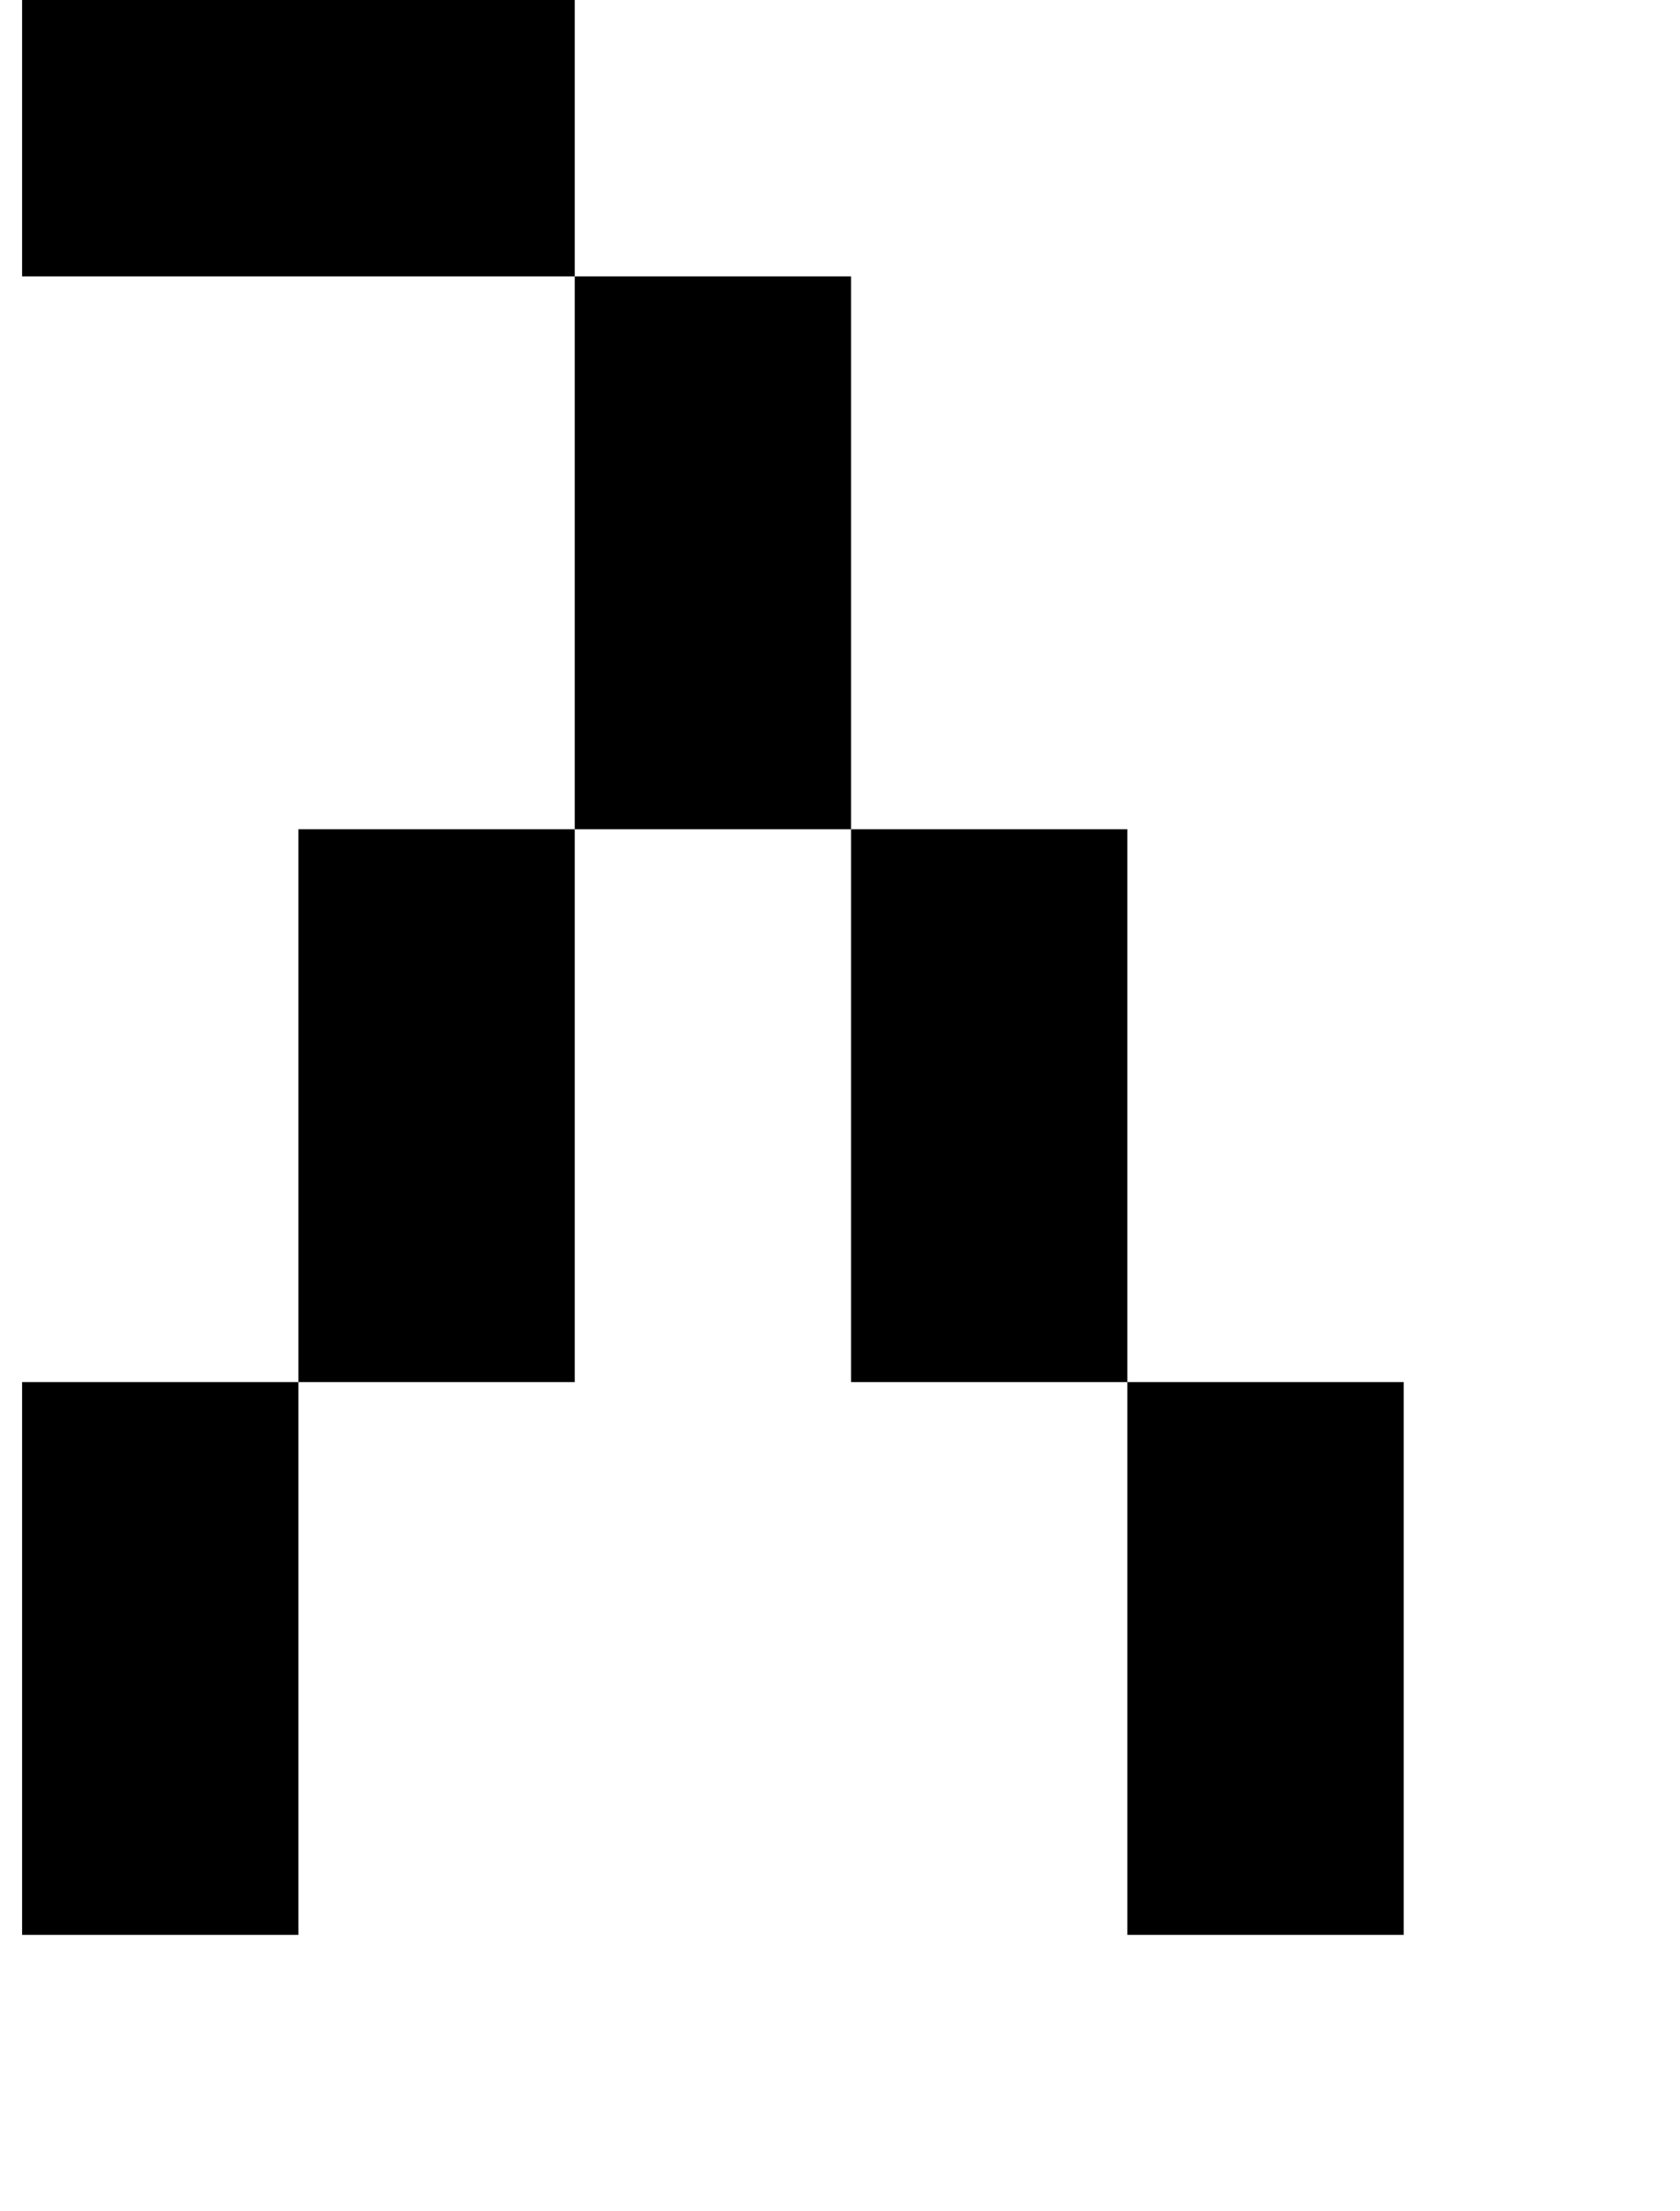
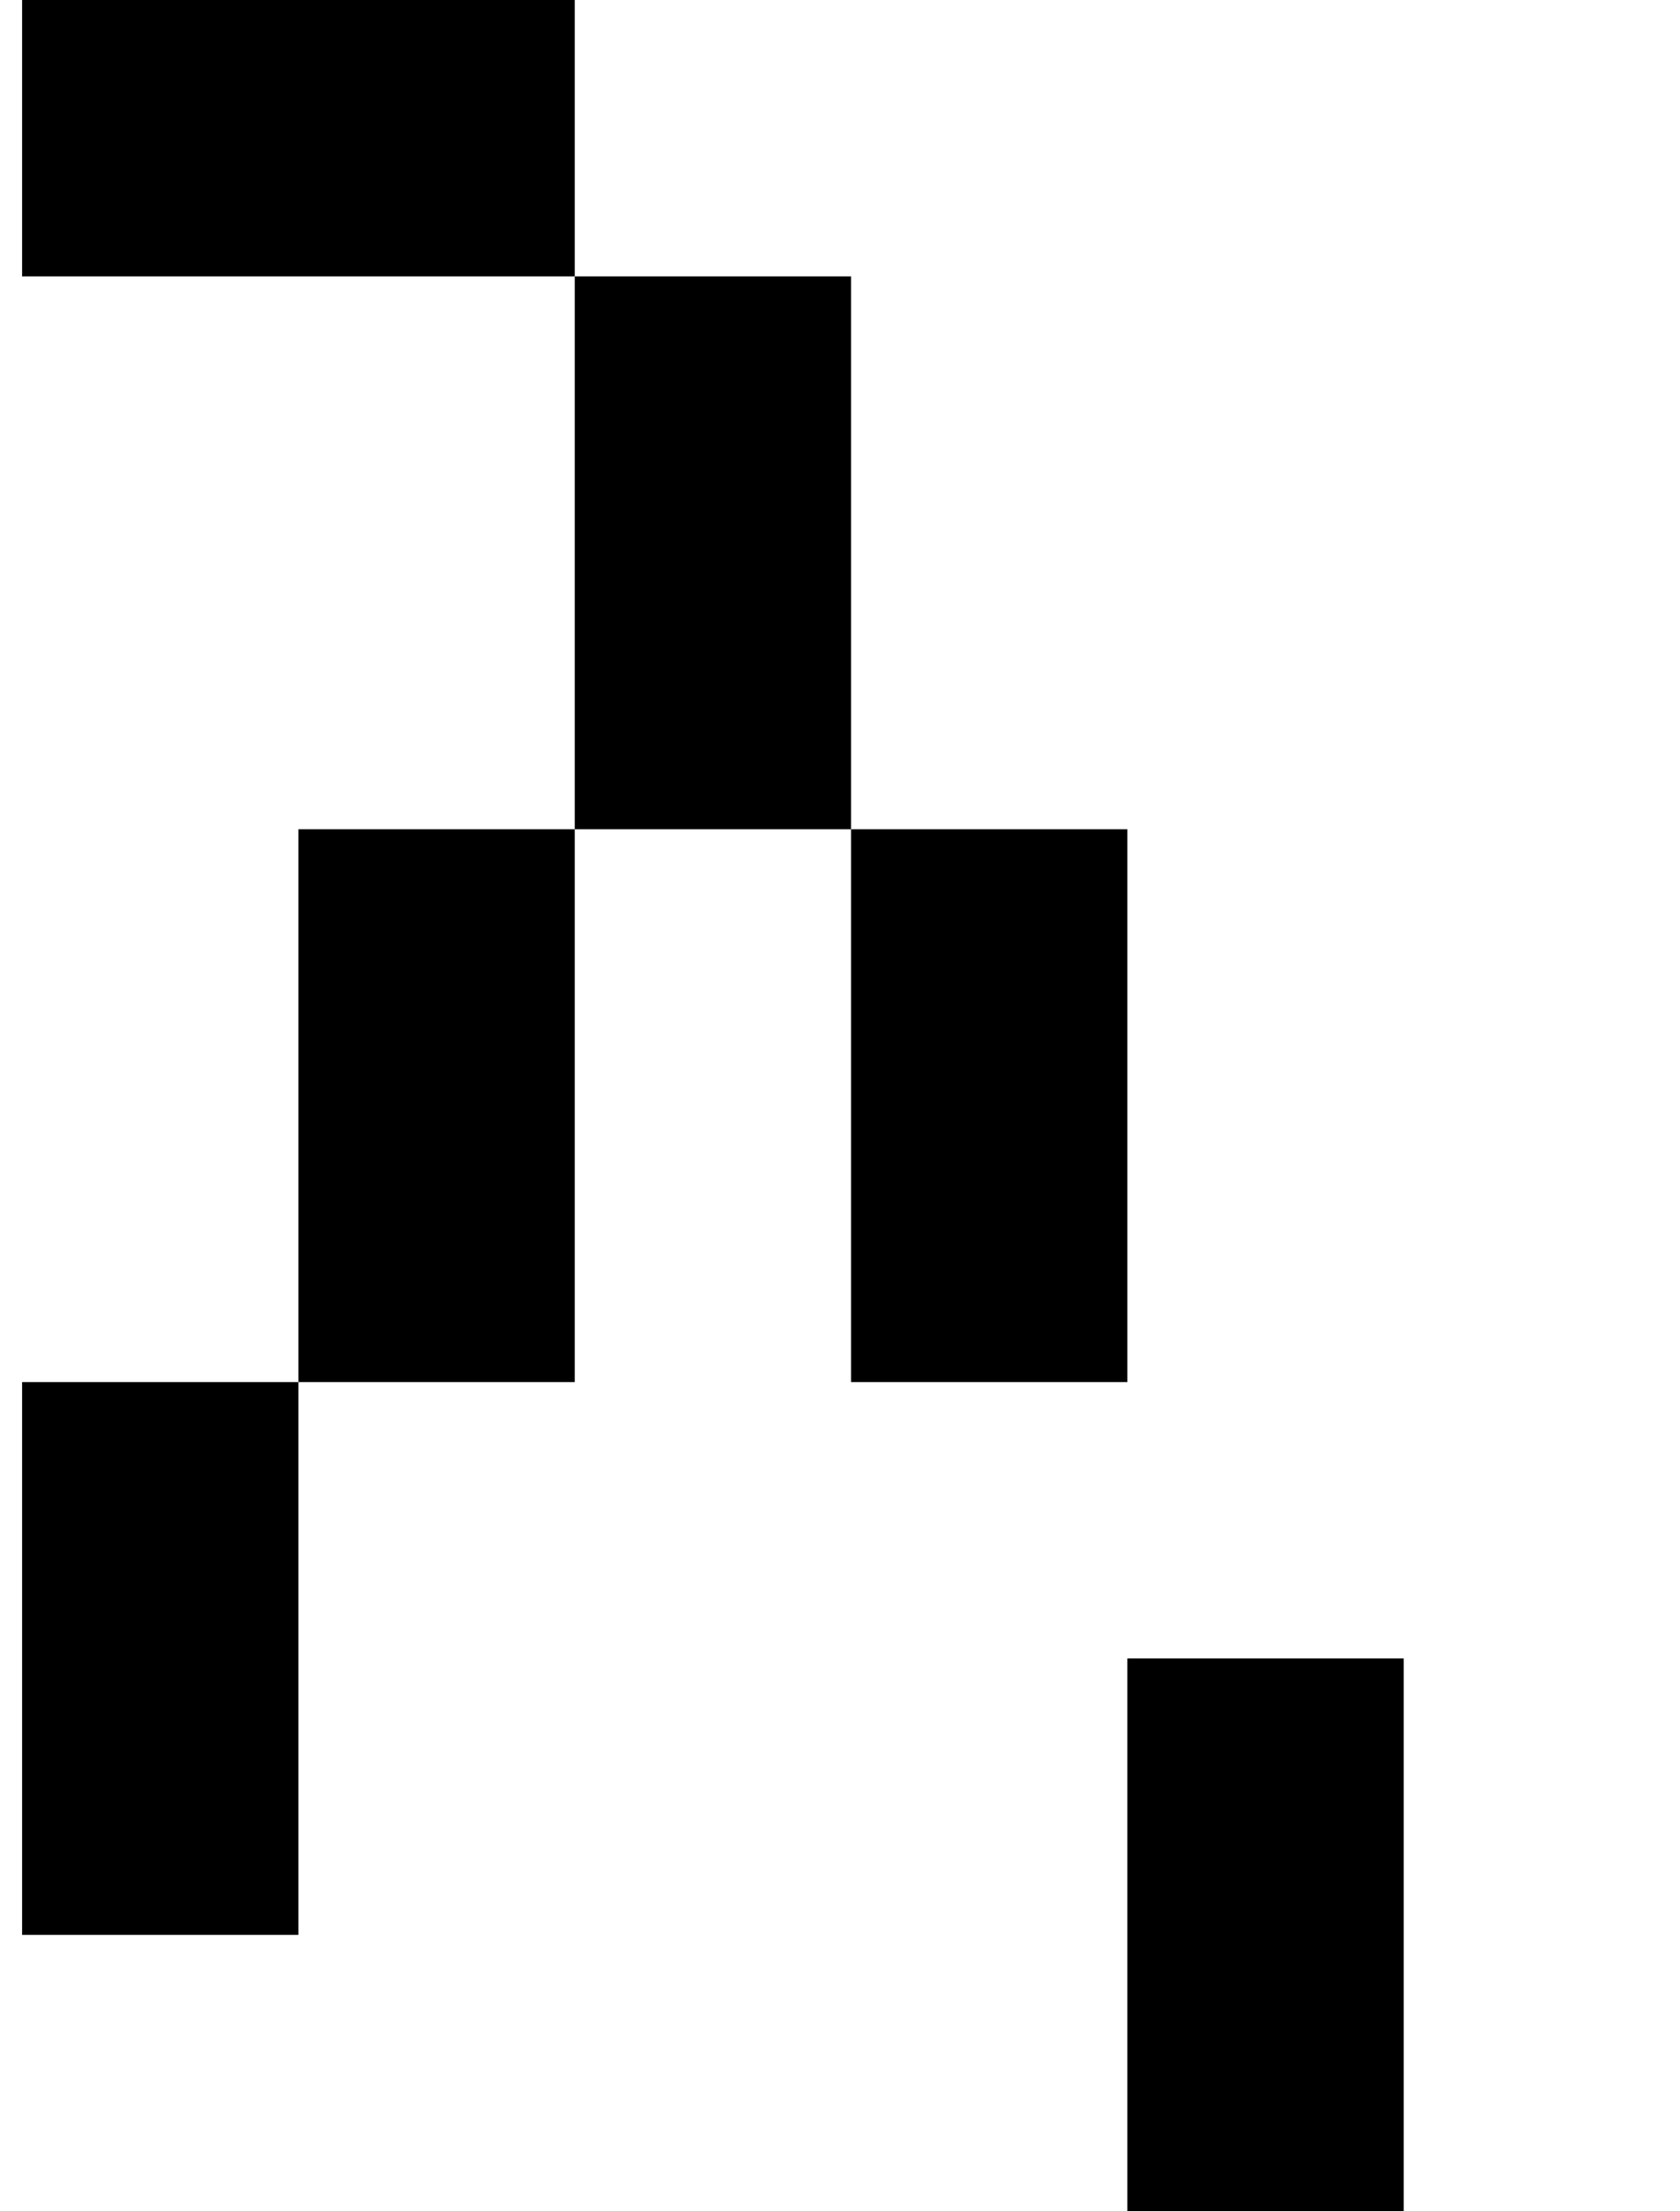
<svg xmlns="http://www.w3.org/2000/svg" version="1.1" viewBox="-10 0 760 1000">
-   <path fill="currentColor" d="M500 875v-125v-125h125v125v125h-125zM0 875v-125v-125h125v125v125h-125zM500 625h-125v-125v-125h125v125v125zM125 625v-125v-125h125v125v125h-125zM375 375h-125v-125v-125h125v125v125zM250 125h-125h-125v-125h125h125v125z" />
+   <path fill="currentColor" d="M500 875v-125h125v125v125h-125zM0 875v-125v-125h125v125v125h-125zM500 625h-125v-125v-125h125v125v125zM125 625v-125v-125h125v125v125h-125zM375 375h-125v-125v-125h125v125v125zM250 125h-125h-125v-125h125h125v125z" />
</svg>